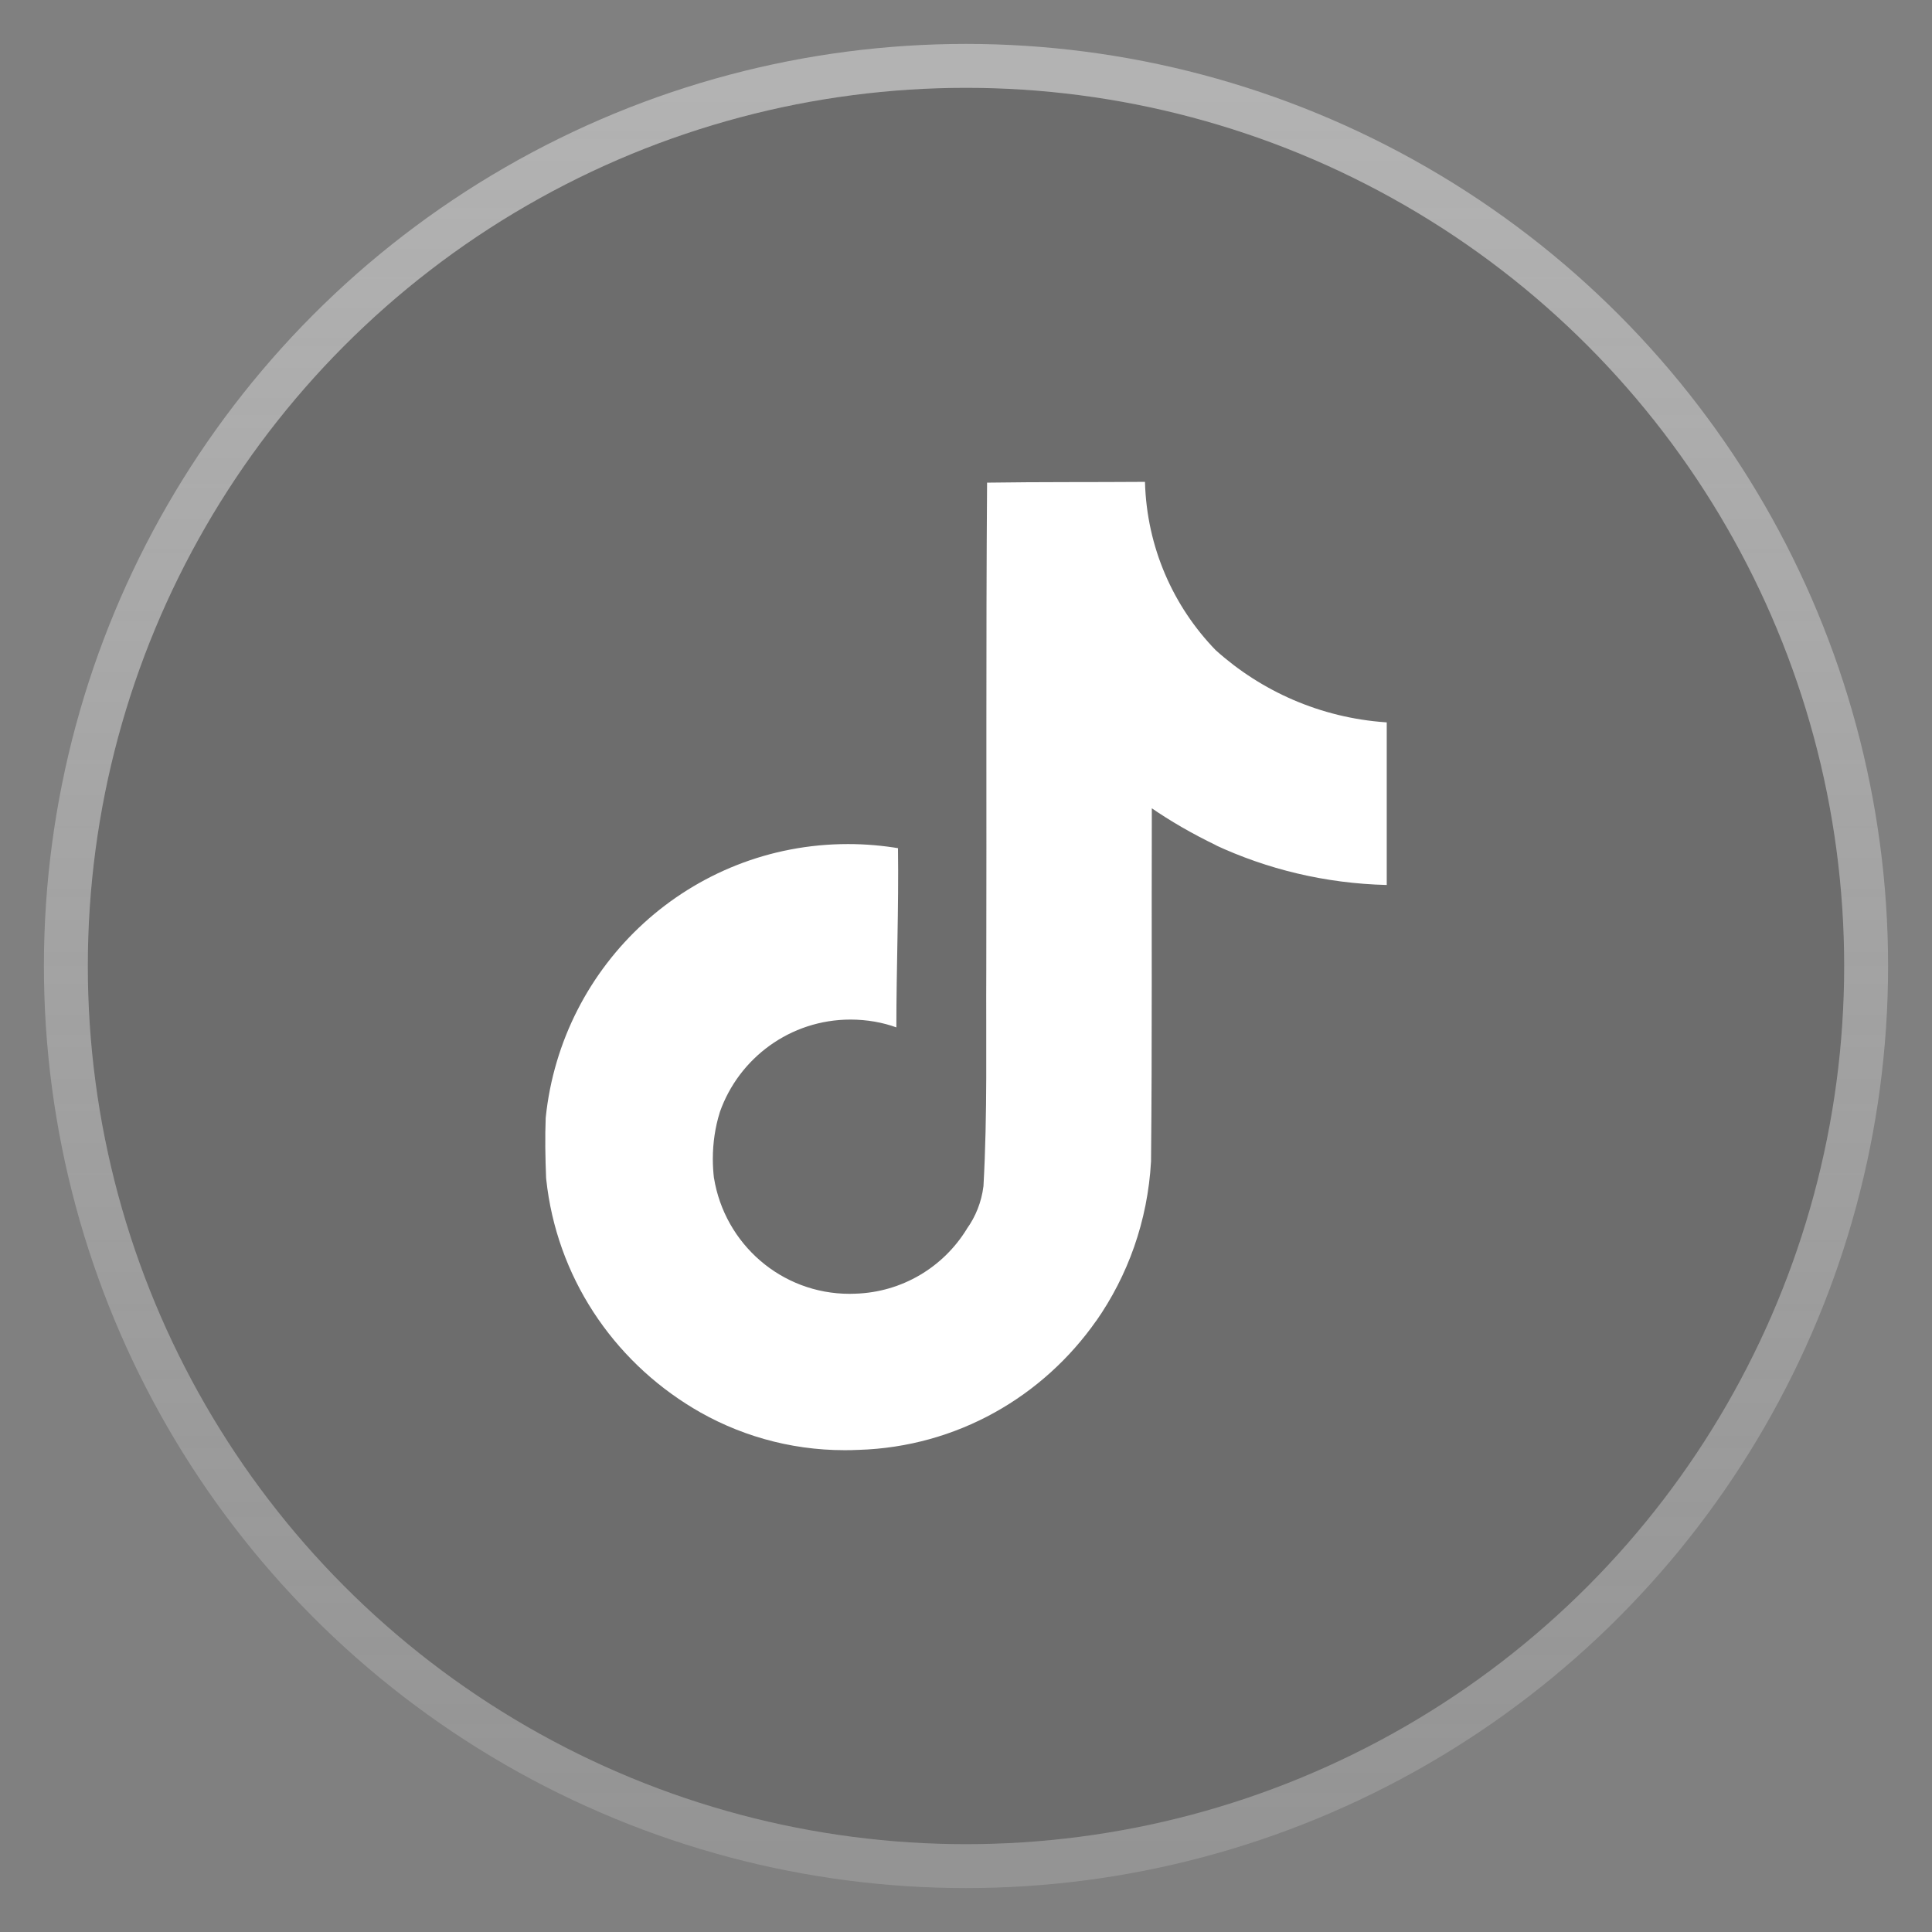
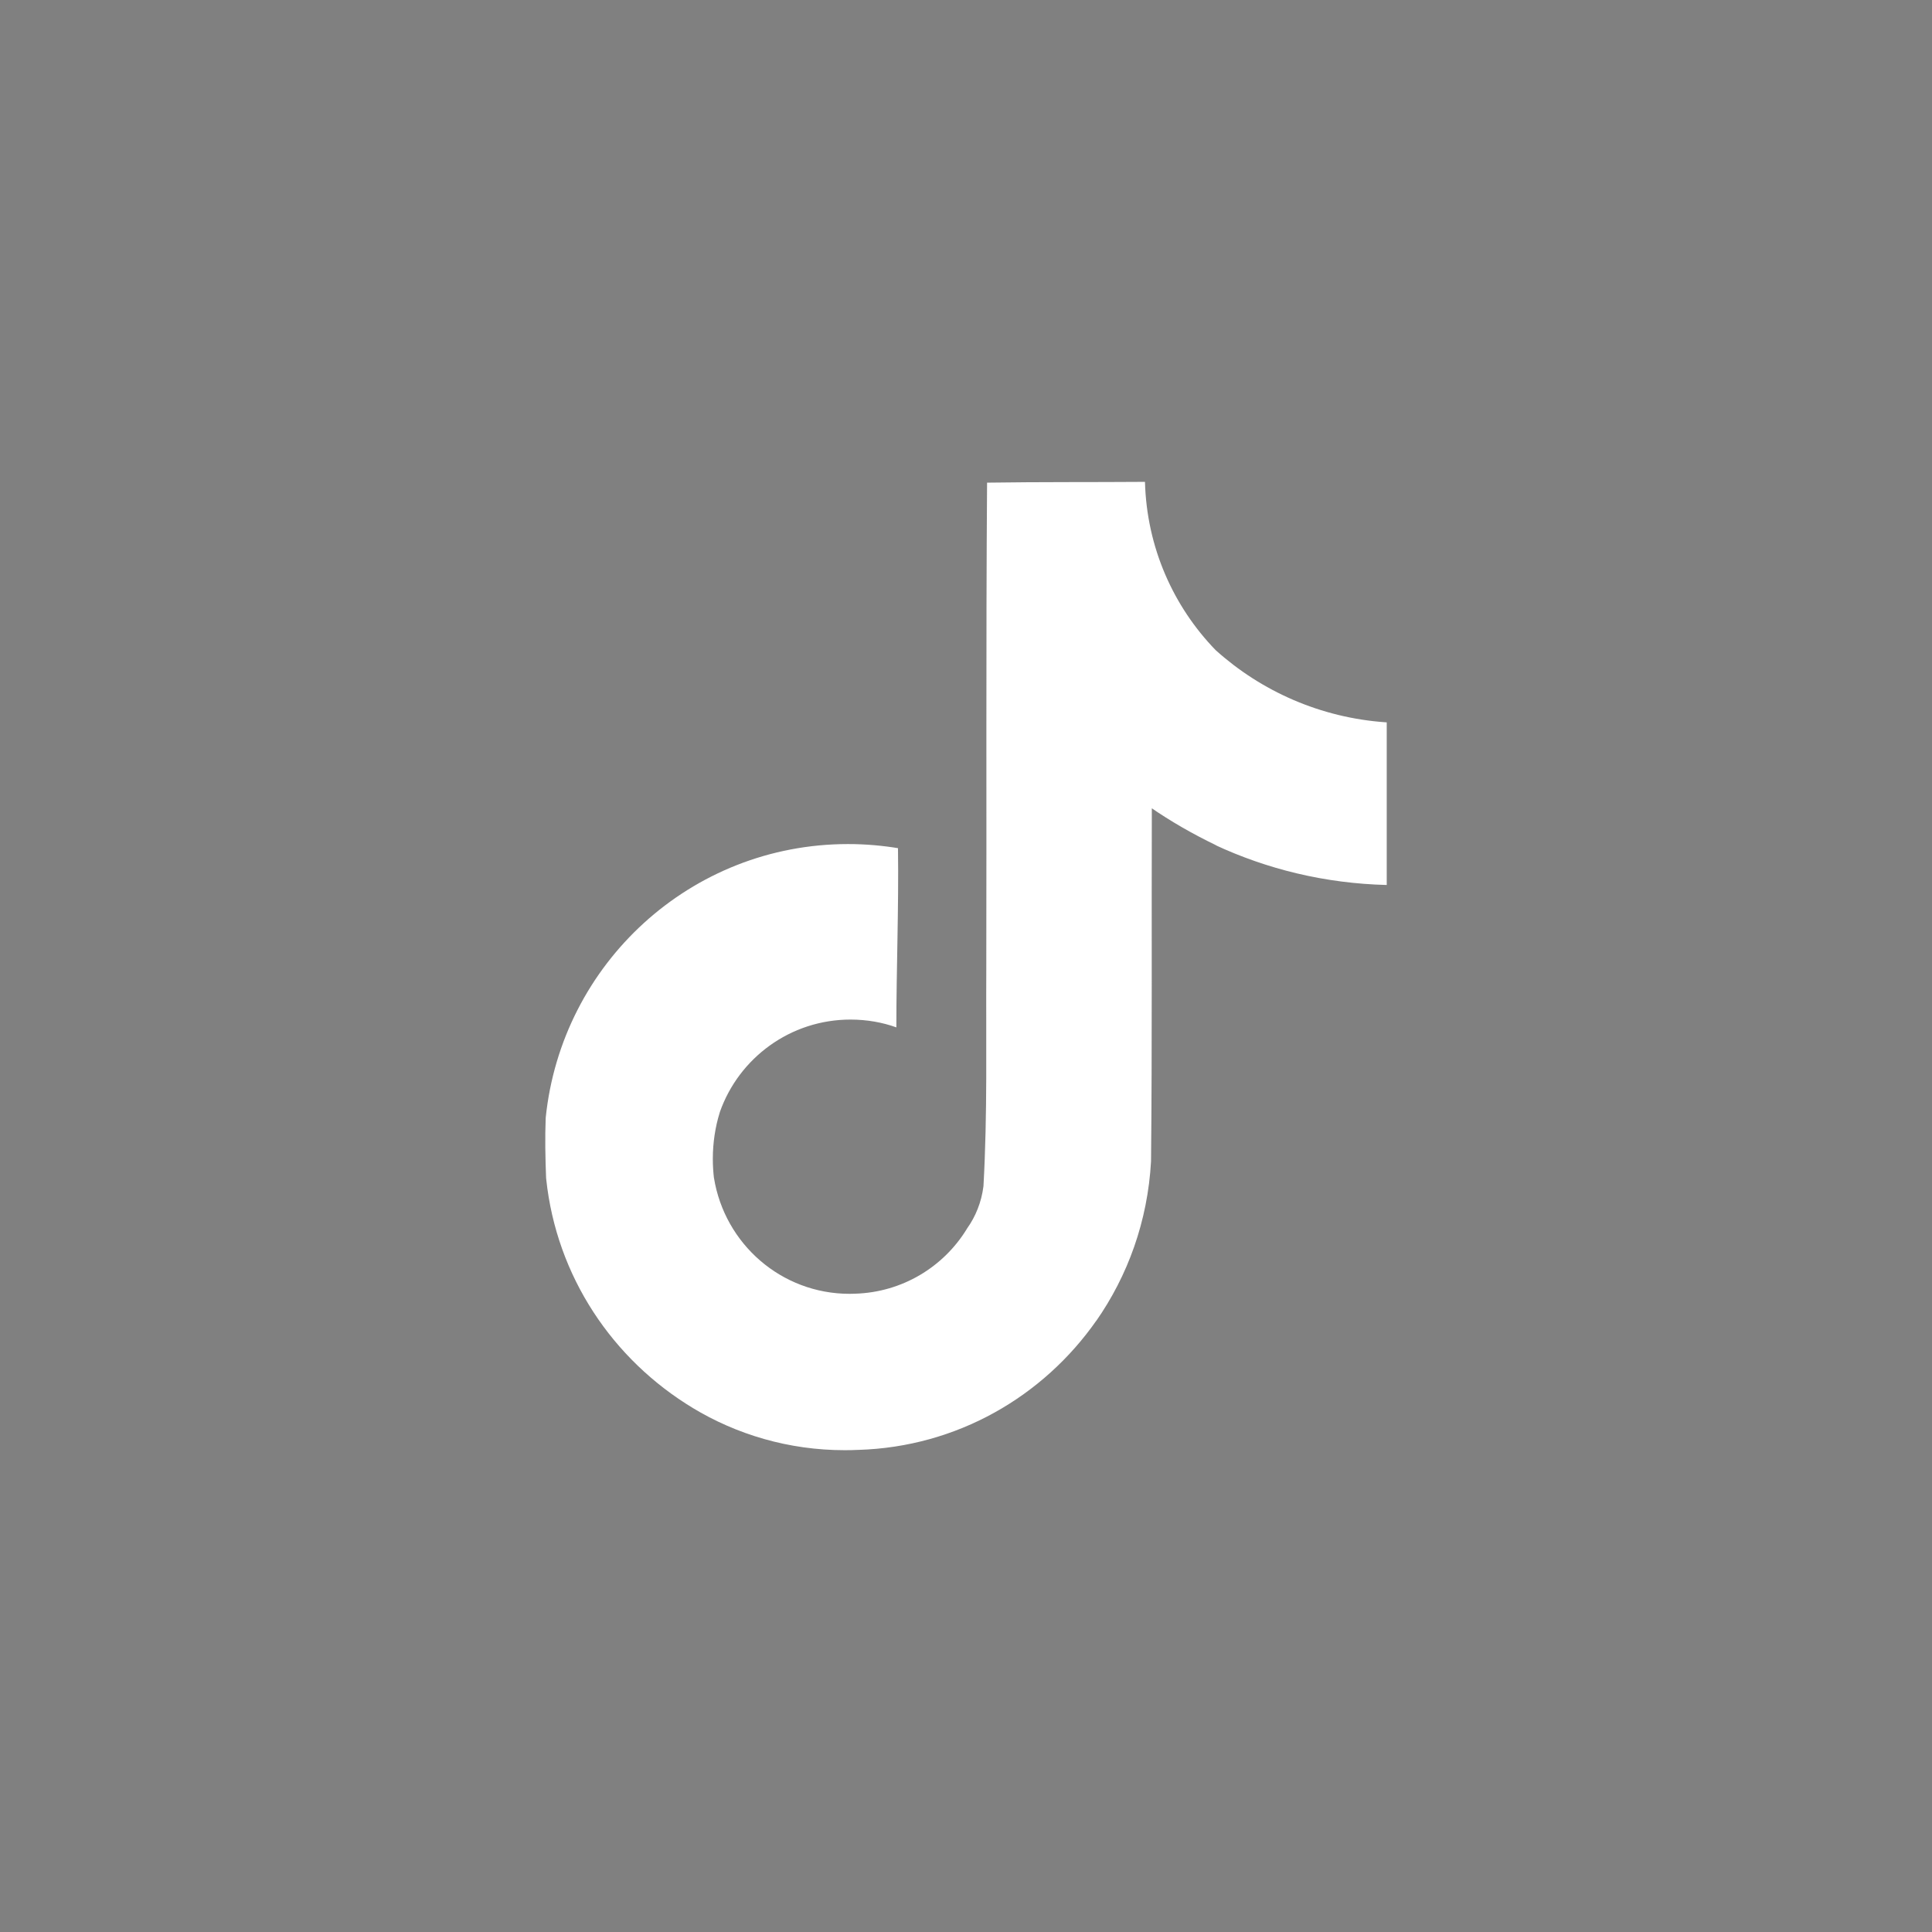
<svg xmlns="http://www.w3.org/2000/svg" width="44" height="44" viewBox="0 0 44 44" fill="none">
  <rect x="0" y="0" width="44" height="44" fill="#808080" stroke="none" />
  <g data-figma-bg-blur-radius="16">
-     <circle cx="22" cy="22" r="20" fill="black" fill-opacity="0.15" />
-     <circle cx="22" cy="22" r="20.5" stroke="url(#paint0_linear_1348_775)" stroke-opacity="0.4" />
-   </g>
+     </g>
  <path d="M22.483 10.992C23.687 10.974 24.882 10.983 26.076 10.974C26.116 12.467 26.722 13.812 27.686 14.807L27.685 14.806C28.723 15.741 30.073 16.347 31.561 16.45L31.582 16.451V20.155C30.176 20.12 28.854 19.795 27.661 19.238L27.722 19.263C27.145 18.986 26.657 18.701 26.194 18.383L26.232 18.408C26.224 21.092 26.241 23.776 26.214 26.45C26.138 27.812 25.685 29.055 24.959 30.093L24.973 30.07C23.758 31.81 21.79 32.952 19.552 33.02H19.542C19.452 33.025 19.345 33.027 19.238 33.027C17.965 33.027 16.776 32.672 15.763 32.057L15.792 32.074C13.947 30.964 12.675 29.065 12.44 26.856L12.437 26.826C12.419 26.366 12.41 25.907 12.428 25.457C12.789 21.942 15.733 19.223 19.313 19.223C19.715 19.223 20.109 19.258 20.492 19.323L20.451 19.317C20.47 20.677 20.414 22.038 20.414 23.398C20.103 23.285 19.744 23.22 19.37 23.22C17.996 23.22 16.828 24.098 16.395 25.324L16.389 25.346C16.291 25.66 16.234 26.021 16.234 26.394C16.234 26.546 16.244 26.696 16.261 26.843L16.26 26.825C16.504 28.33 17.794 29.466 19.349 29.466C19.394 29.466 19.438 29.465 19.483 29.463H19.476C20.552 29.43 21.486 28.852 22.014 27.996L22.021 27.983C22.218 27.709 22.352 27.378 22.397 27.019L22.398 27.009C22.49 25.363 22.453 23.728 22.462 22.082C22.471 18.379 22.453 14.684 22.48 10.99L22.483 10.992Z" fill="white" />
  <defs>
    <clipPath id="bgblur_0_1348_775_clip_path">
-       <circle transform="translate(15 15)" cx="22" cy="22" r="20" />
-     </clipPath>
+       </clipPath>
    <linearGradient id="paint0_linear_1348_775" x1="22" y1="2" x2="22" y2="42" gradientUnits="userSpaceOnUse">
      <stop stop-color="white" />
      <stop offset="1" stop-color="#E8E8E8" stop-opacity="0.5" />
    </linearGradient>
  </defs>
</svg>